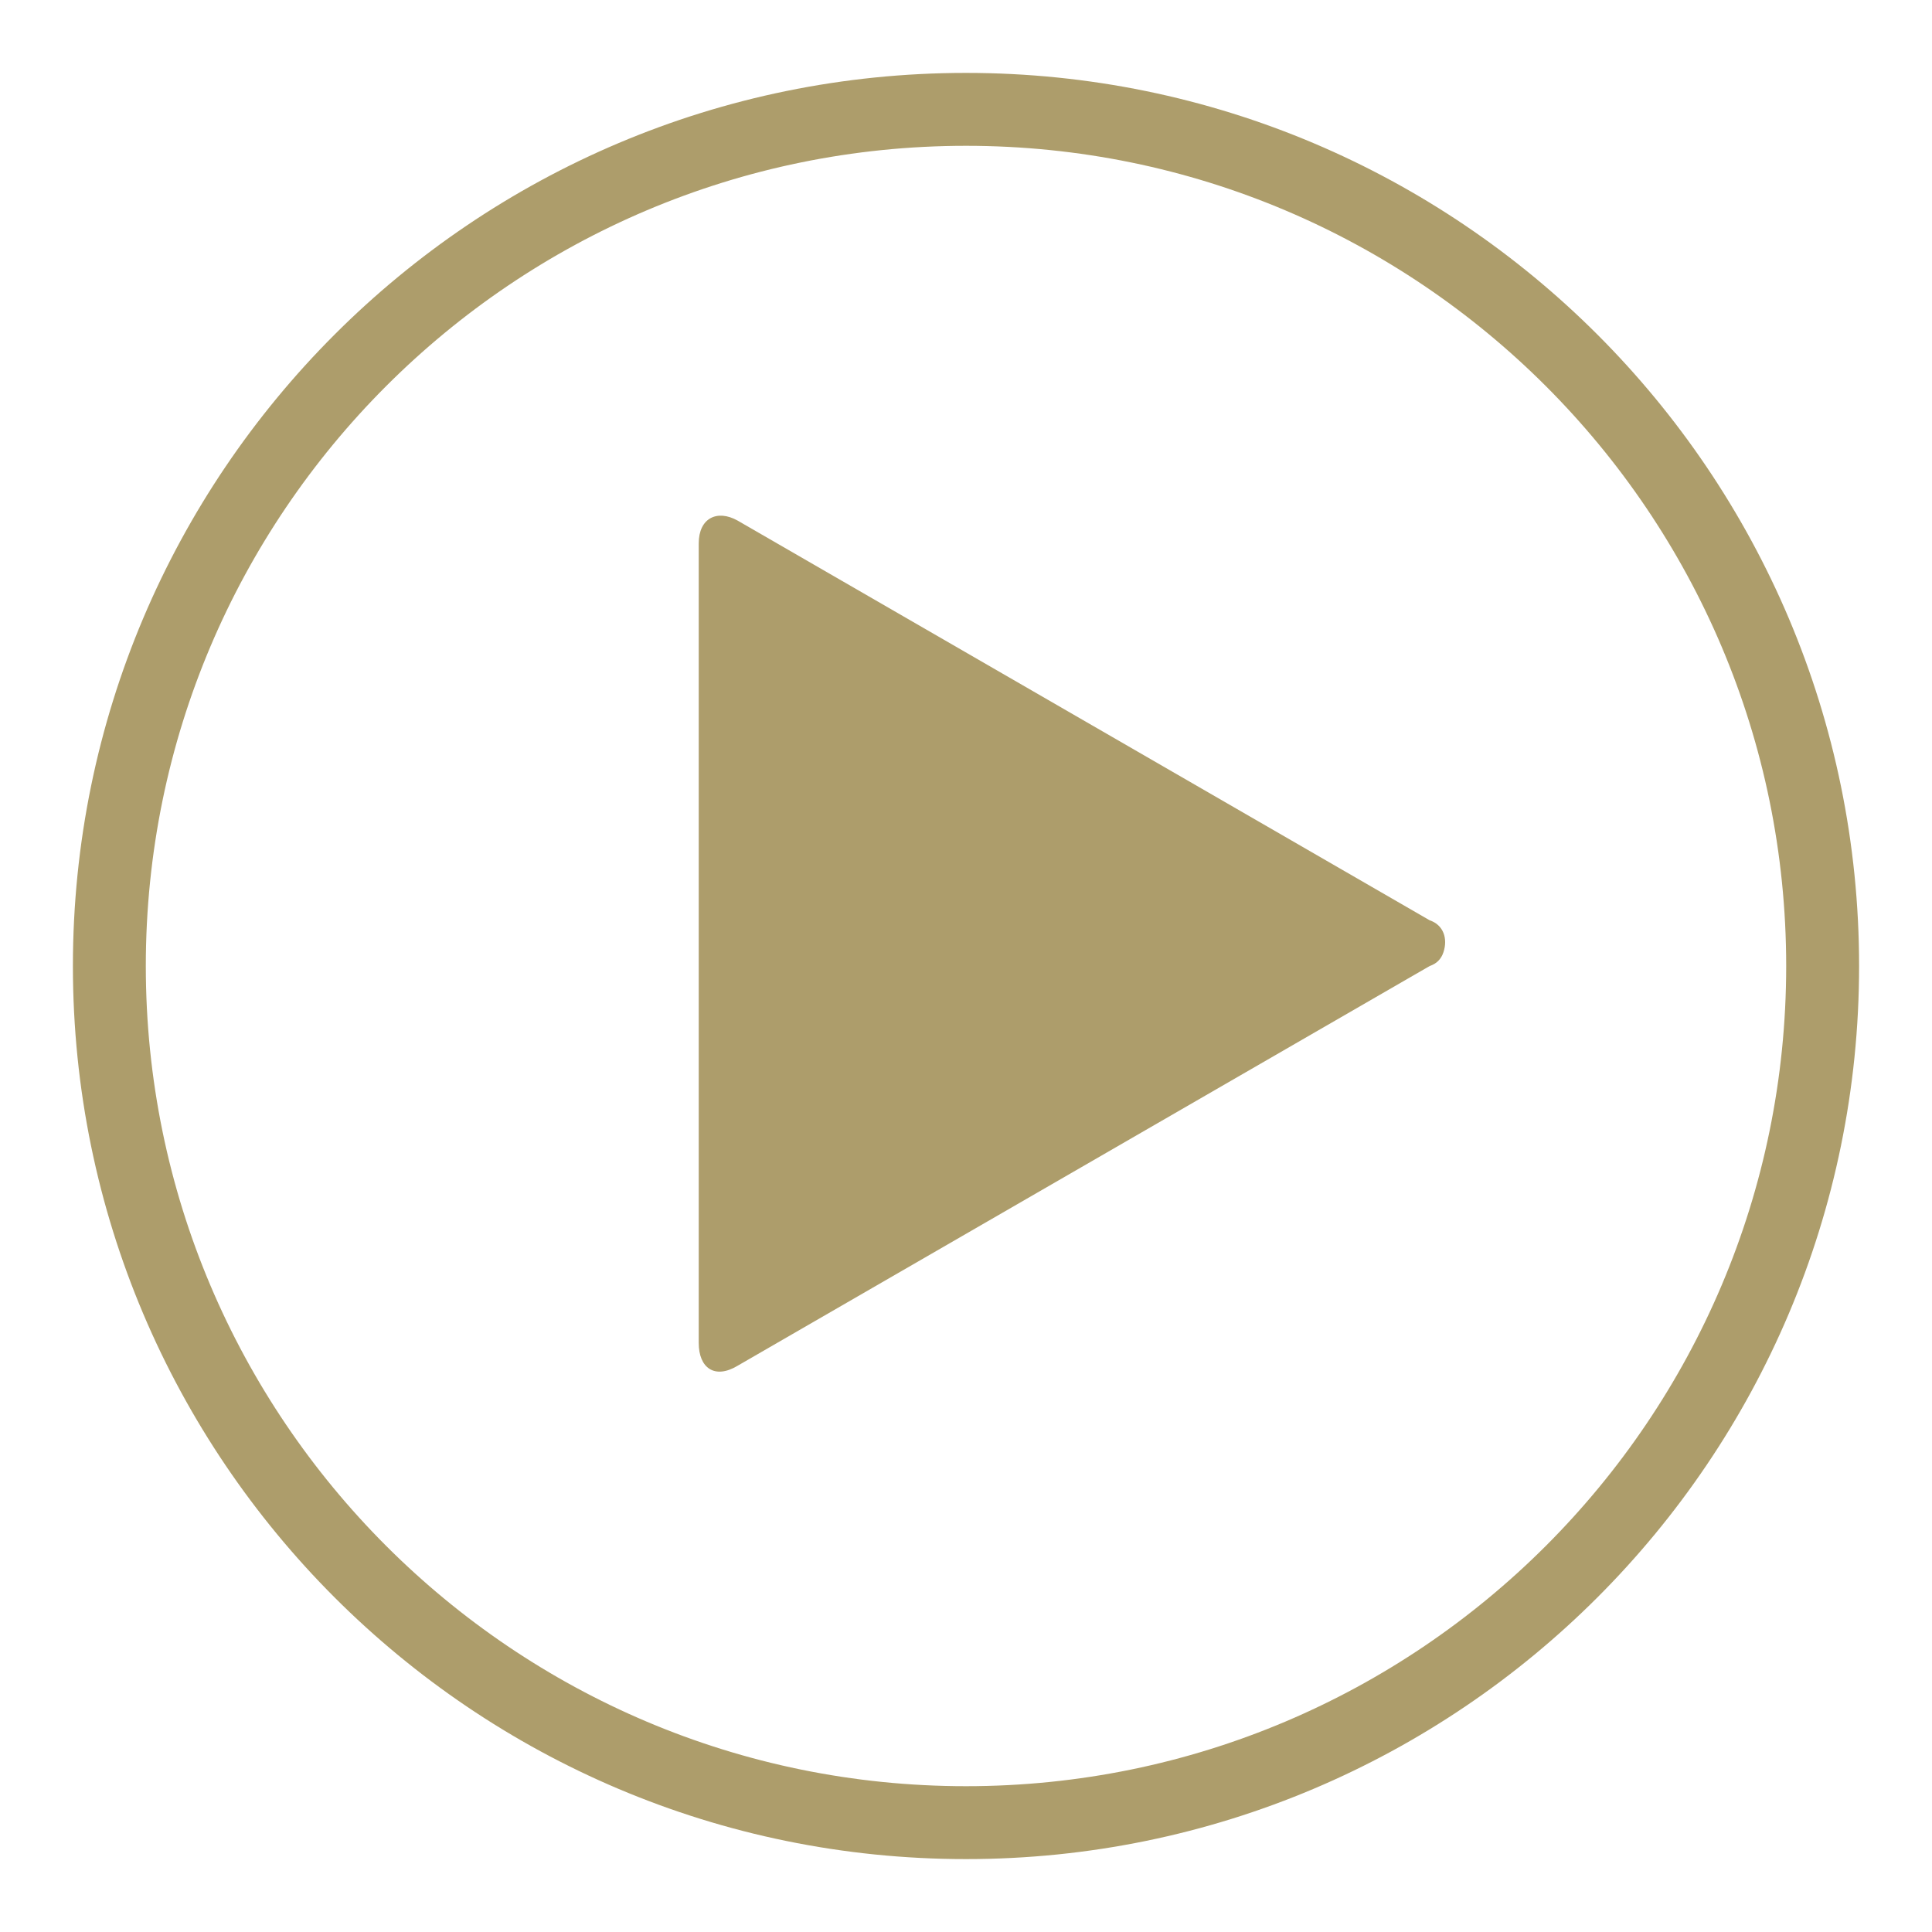
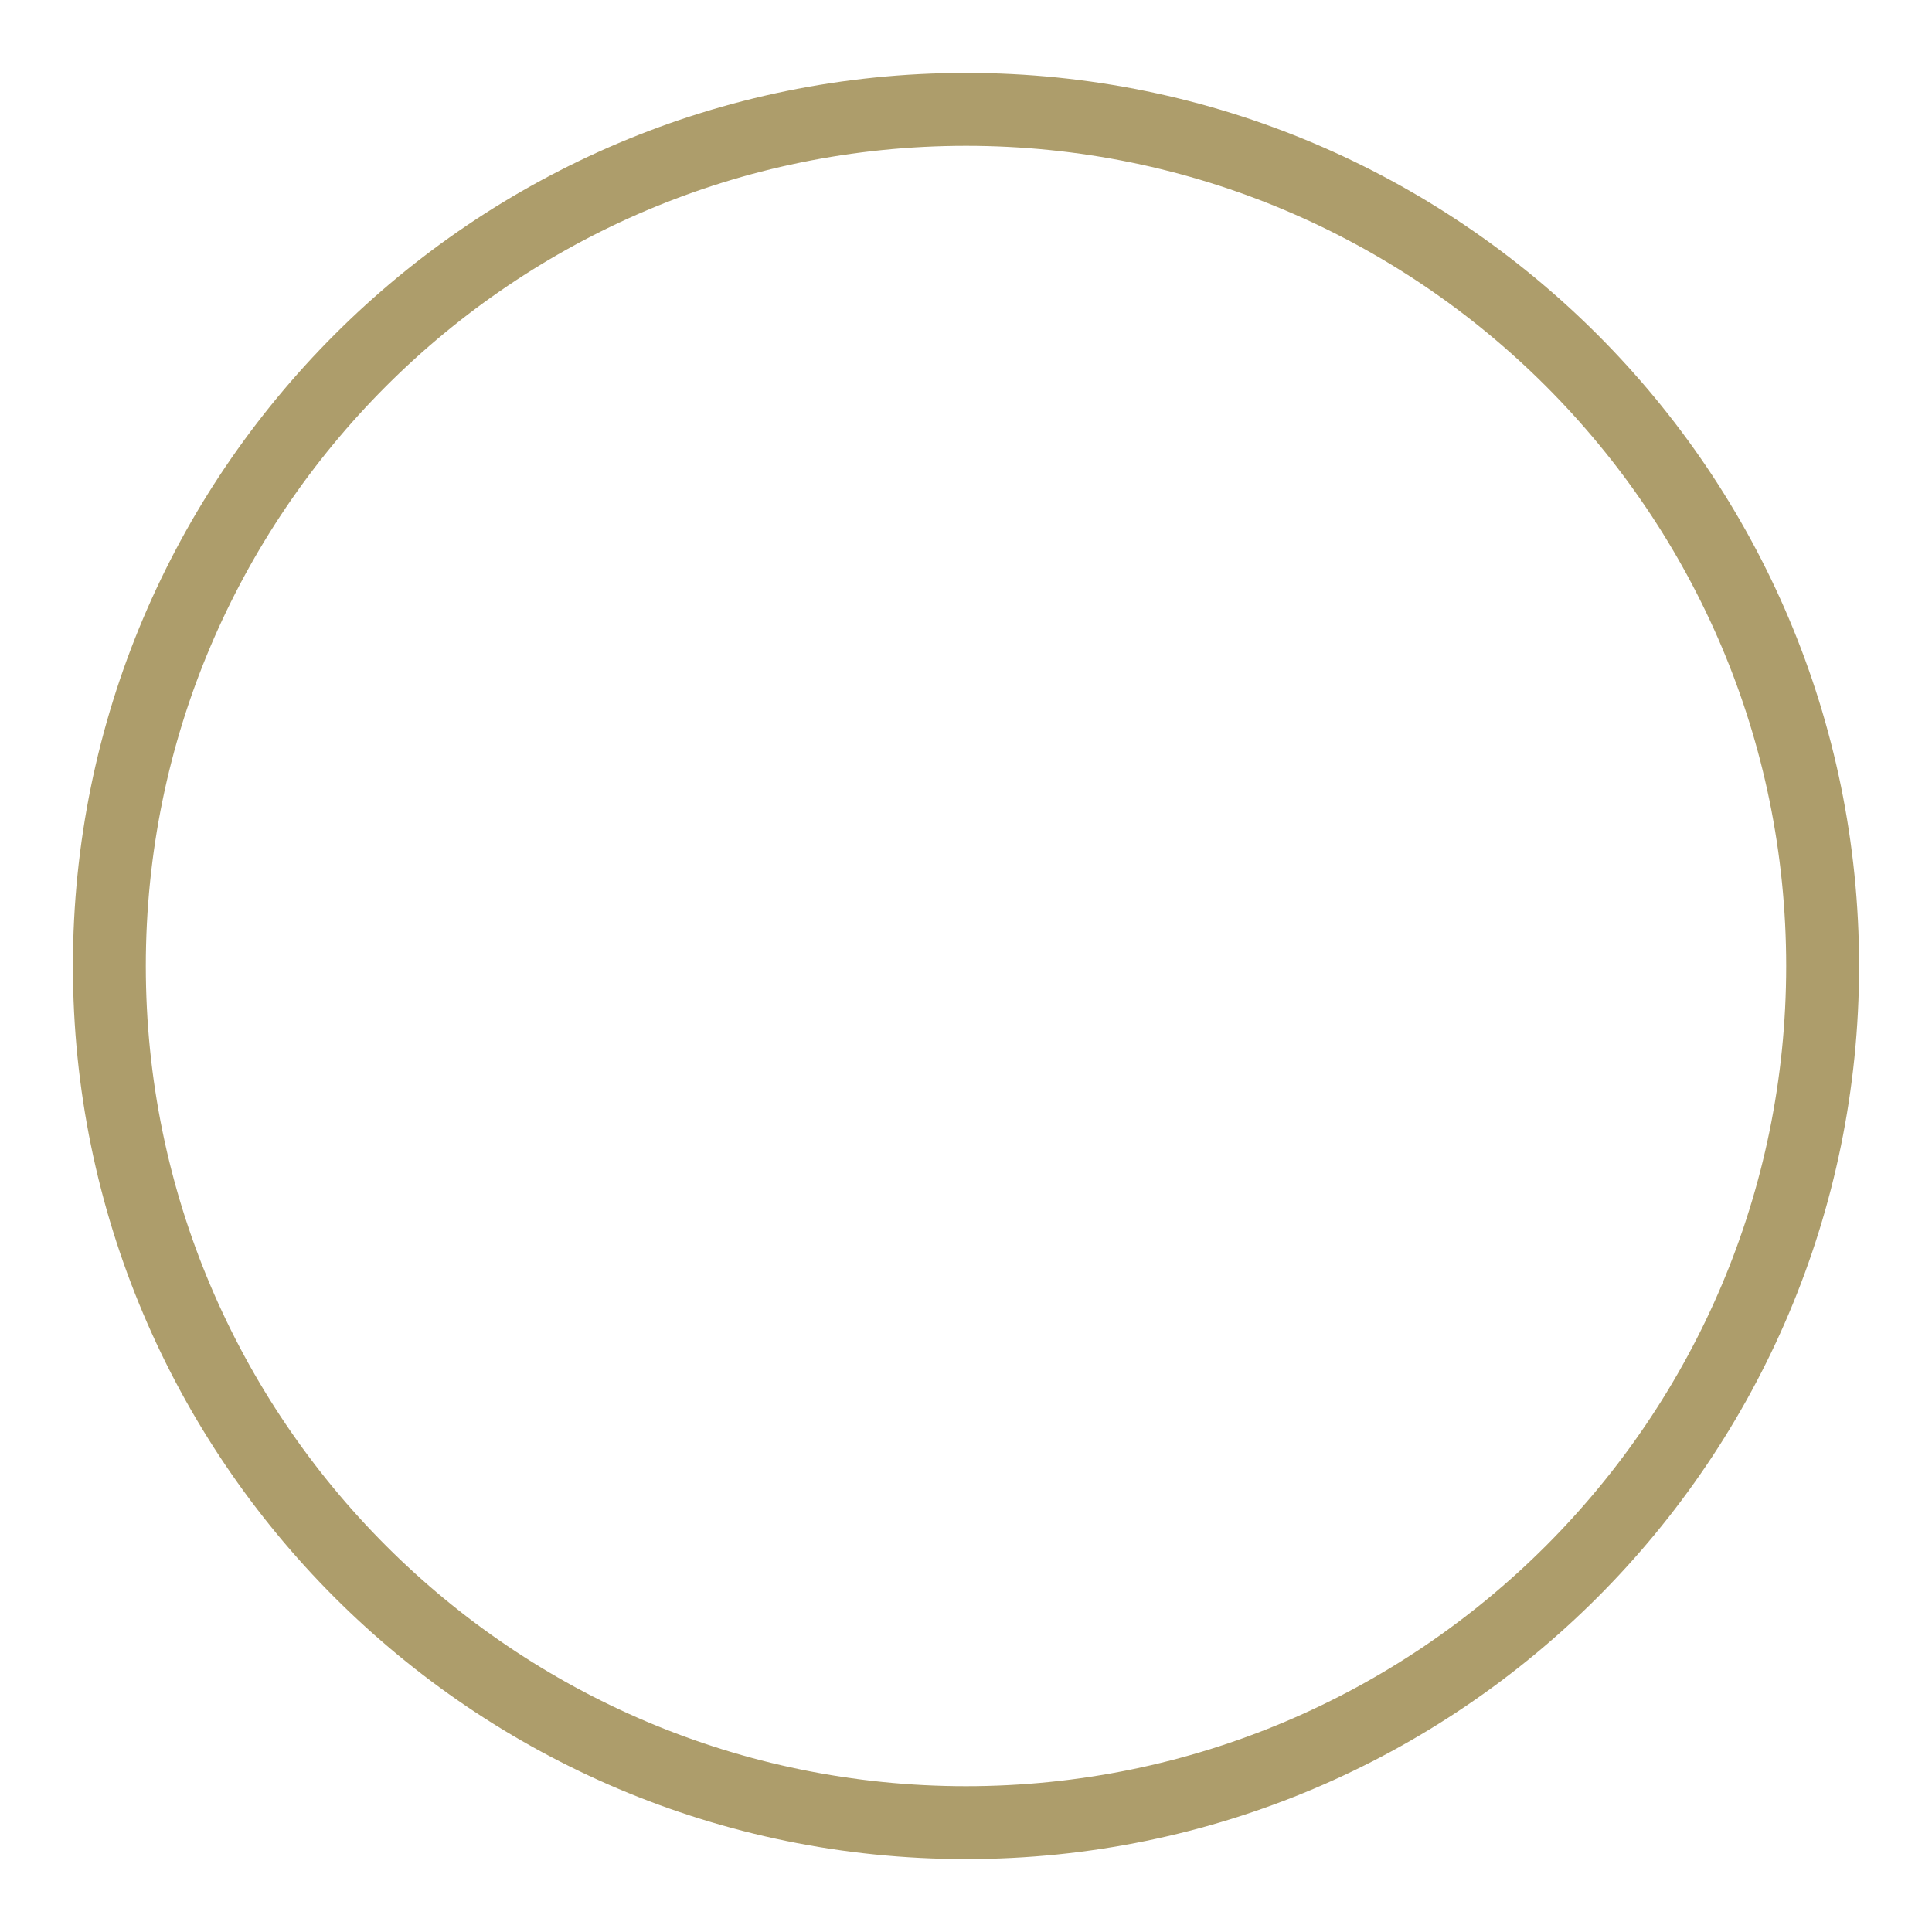
<svg xmlns="http://www.w3.org/2000/svg" width="53" height="53" viewBox="0 0 53 53" fill="none">
-   <path d="M39.221 25.247C39.597 25.372 39.723 25.748 39.597 26.124C39.535 26.312 39.409 26.437 39.221 26.5L20.233 37.467C19.607 37.843 19.168 37.529 19.168 36.84V14.906C19.168 14.217 19.669 13.966 20.233 14.28L39.221 25.247Z" fill="#AD9D6B" />
  <path d="M3 26.5C3 13.528 13.528 3 26.5 3C39.472 3 50 13.528 50 26.5C50 39.472 39.472 50 26.5 50C13.528 50 3 39.472 3 26.5Z" stroke="#AD9D6B" stroke-width="2" />
</svg>